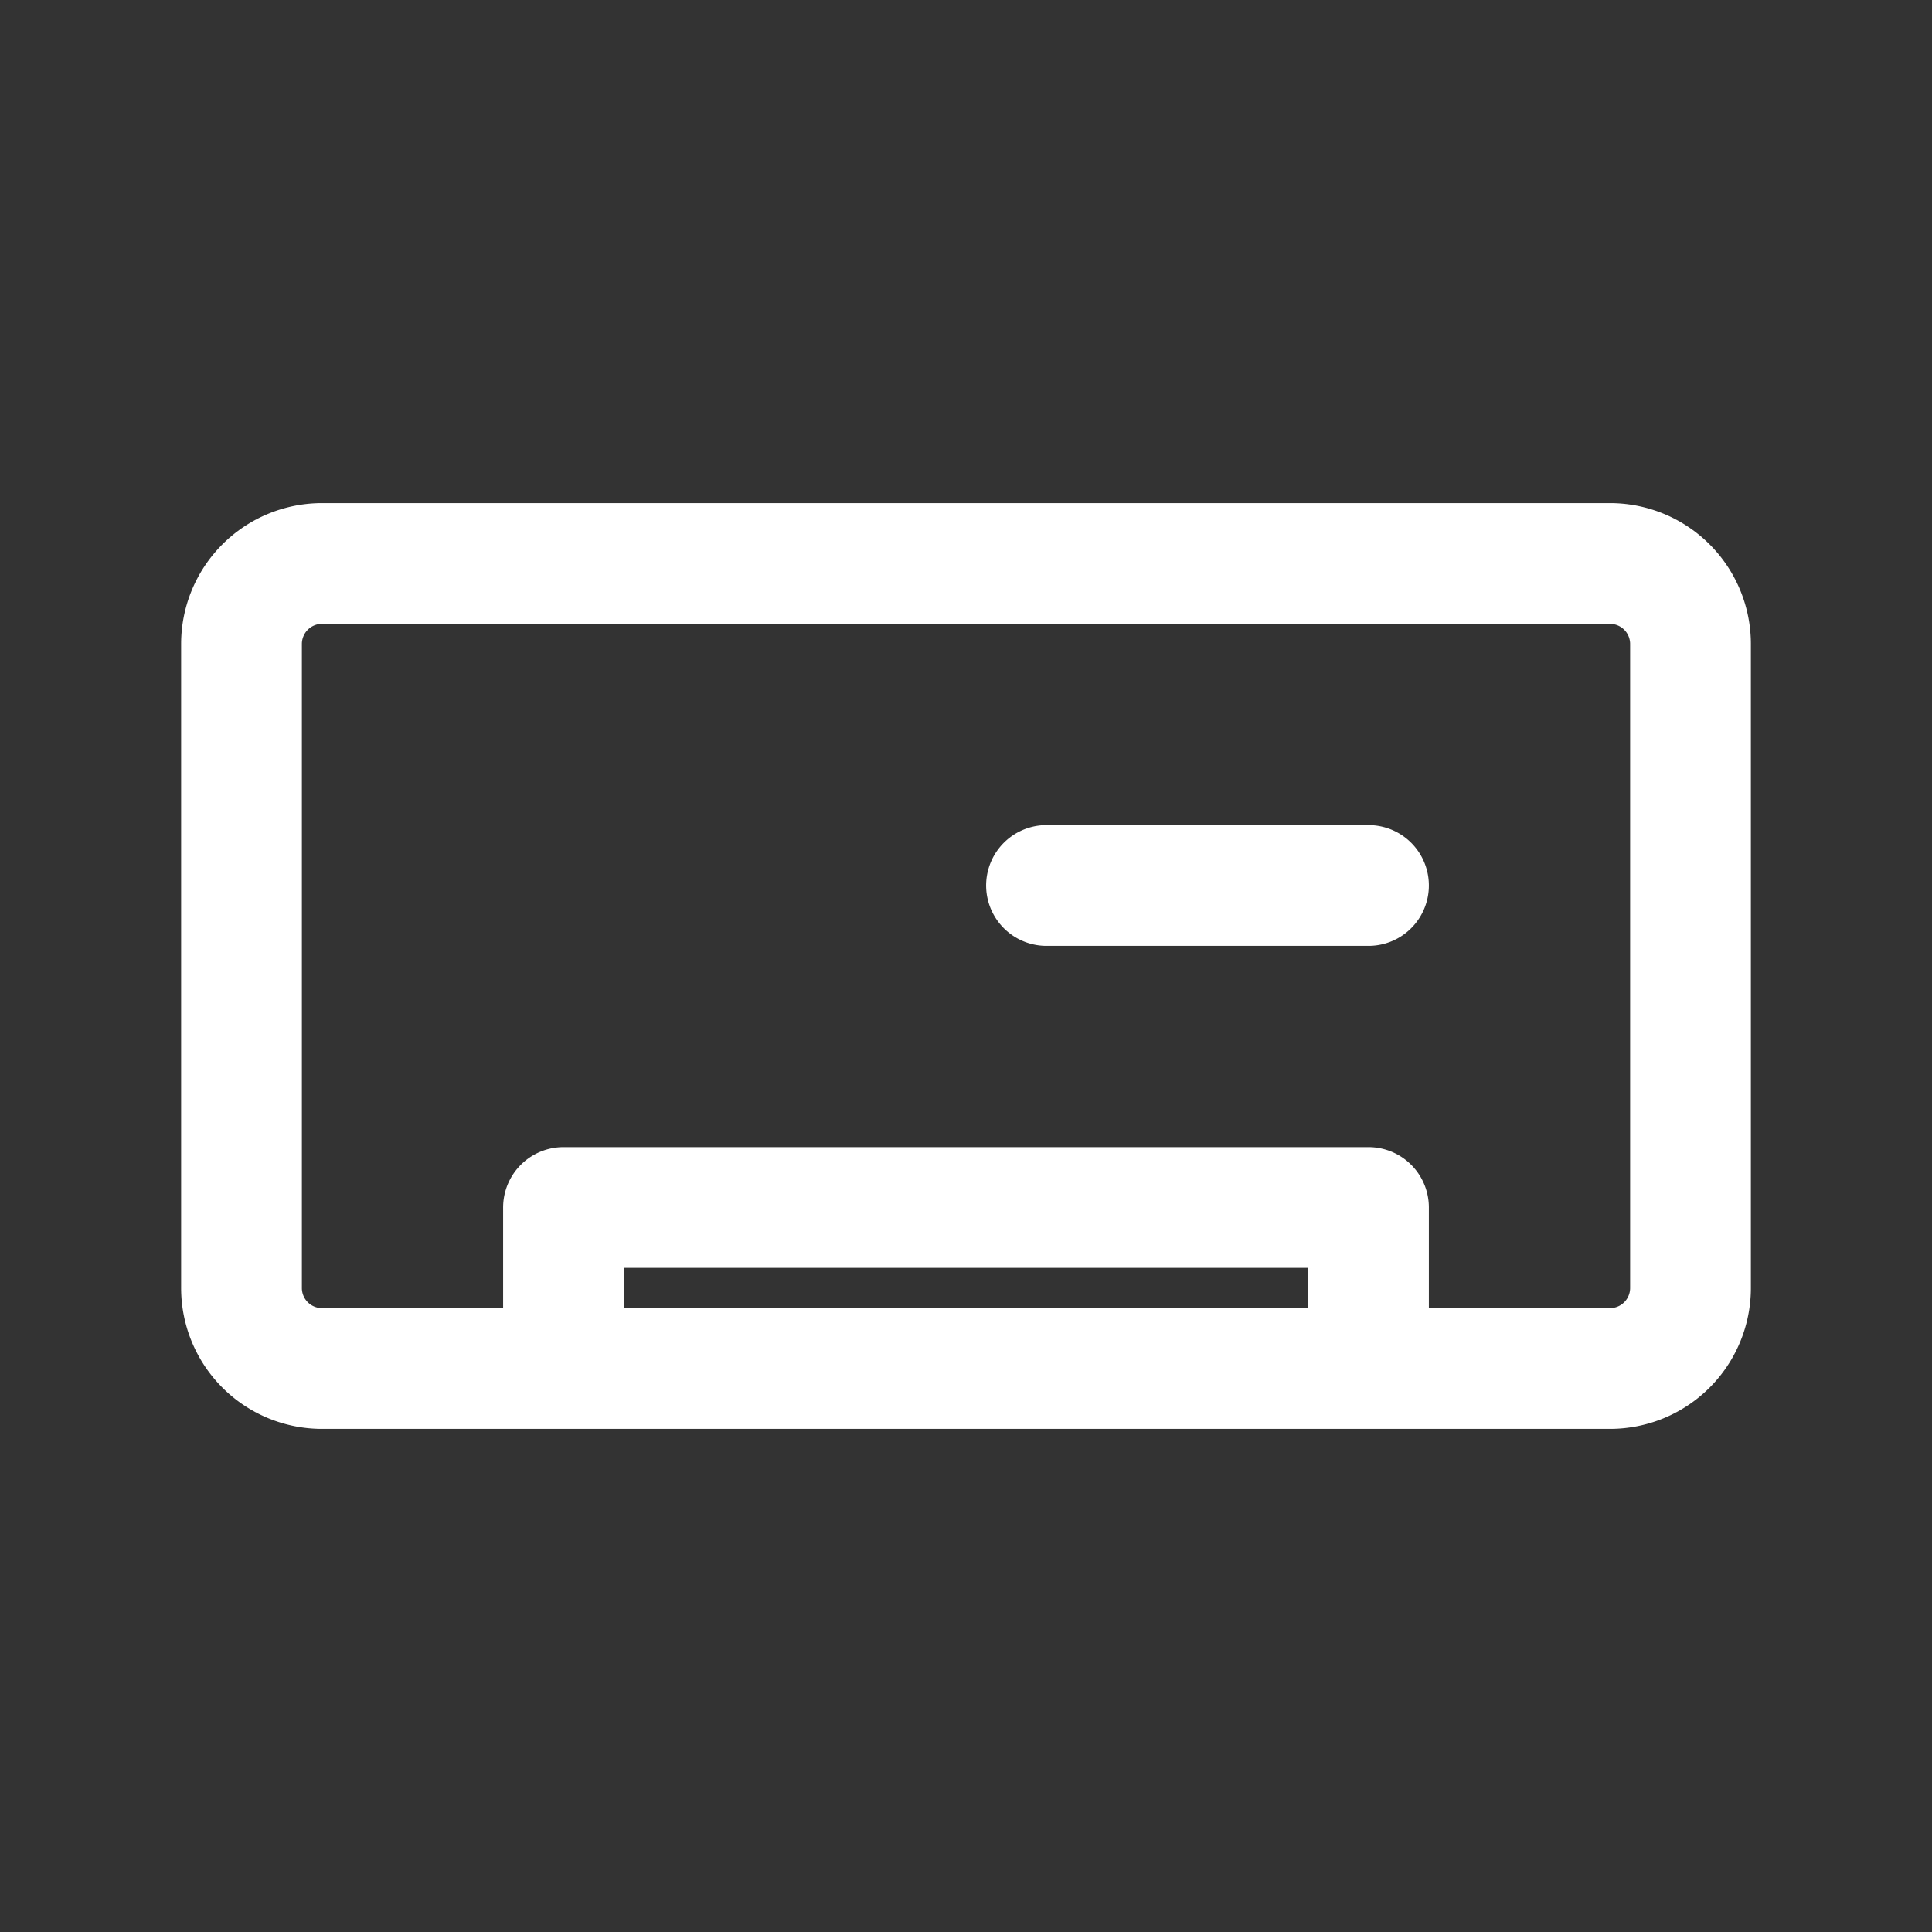
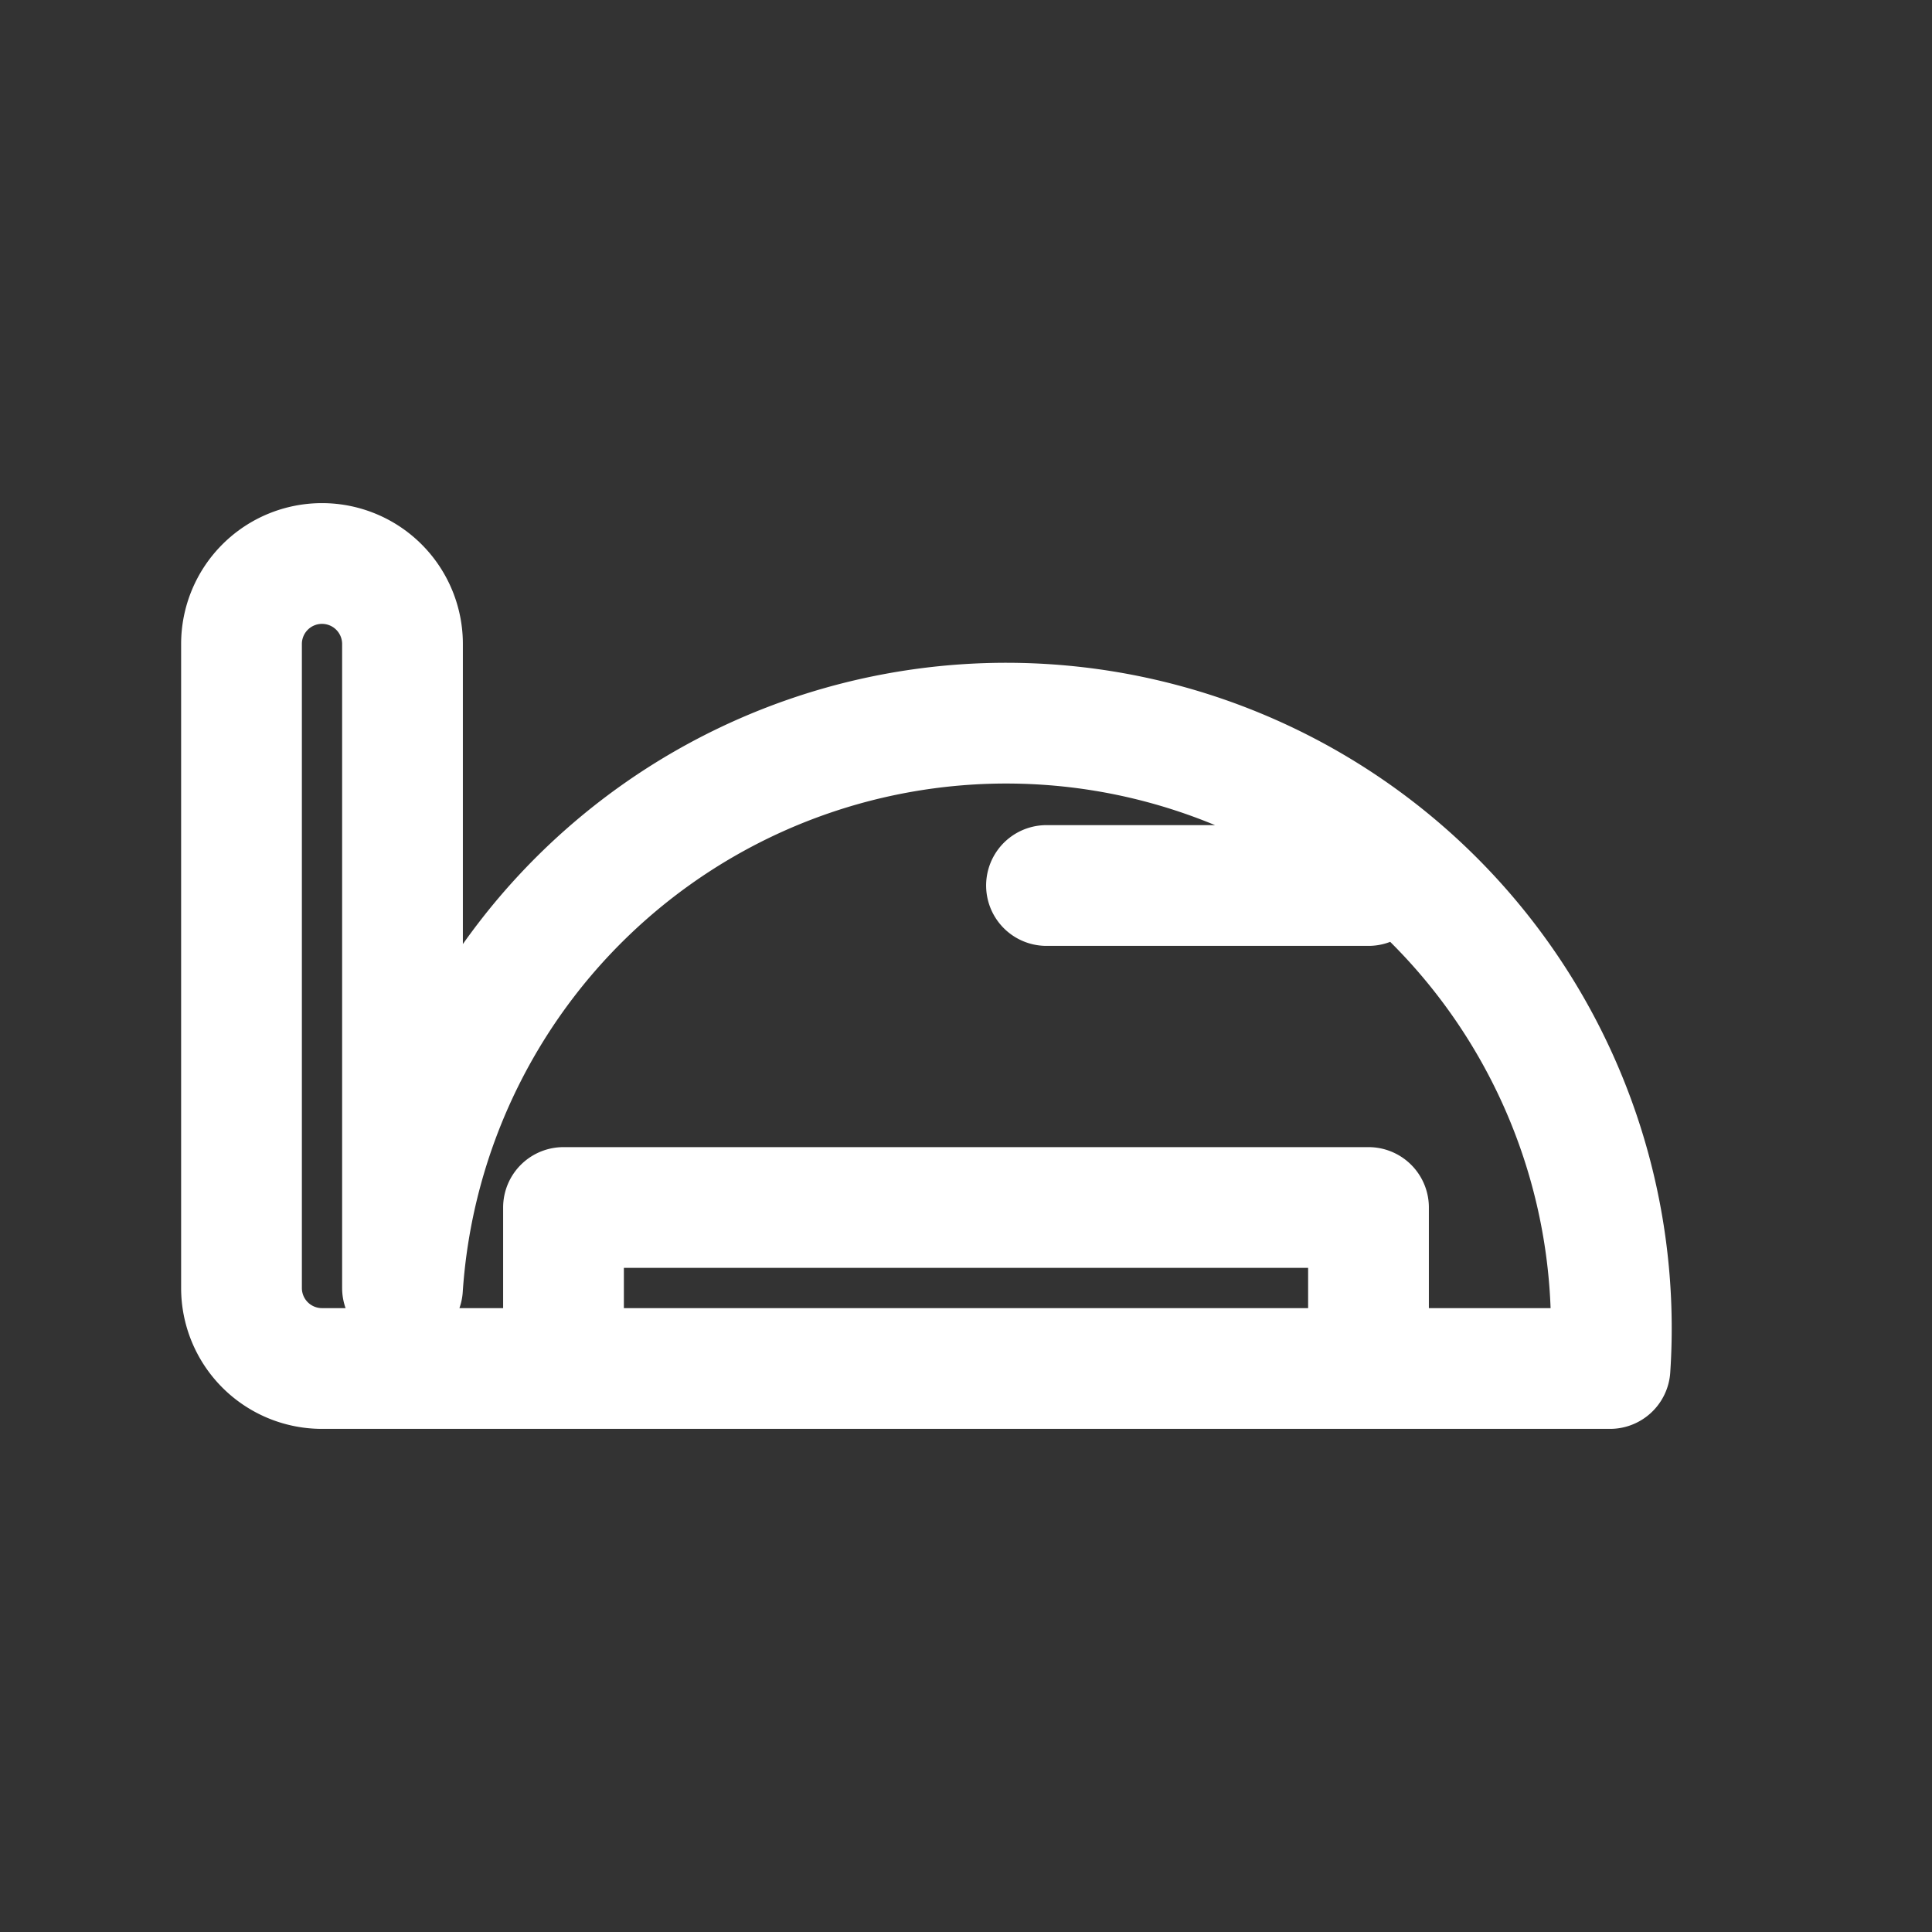
<svg xmlns="http://www.w3.org/2000/svg" fill="#000000" width="800px" height="800px" viewBox="0 0 24 24" id="ac" class="icon line">
  <rect x="0" y="0" width="24" height="24" fill="#333333" stroke="none" />
  <g id="SVGRepo_bgCarrier" stroke-width="0" />
  <g id="SVGRepo_tracerCarrier" stroke-linecap="round" stroke-linejoin="round" />
  <g id="SVGRepo_iconCarrier">
-     <path id="primary" d="M20,17H4a1,1,0,0,1-1-1V8A1,1,0,0,1,4,7H20a1,1,0,0,1,1,1v8A1,1,0,0,1,20,17Zm-3-2H7v2H17Zm-4-4h4" style="fill: none; stroke: #ffffff; stroke-linecap: round; stroke-linejoin: round; stroke-width: 1.5;" />
+     <path id="primary" d="M20,17H4a1,1,0,0,1-1-1V8A1,1,0,0,1,4,7a1,1,0,0,1,1,1v8A1,1,0,0,1,20,17Zm-3-2H7v2H17Zm-4-4h4" style="fill: none; stroke: #ffffff; stroke-linecap: round; stroke-linejoin: round; stroke-width: 1.5;" />
  </g>
</svg>